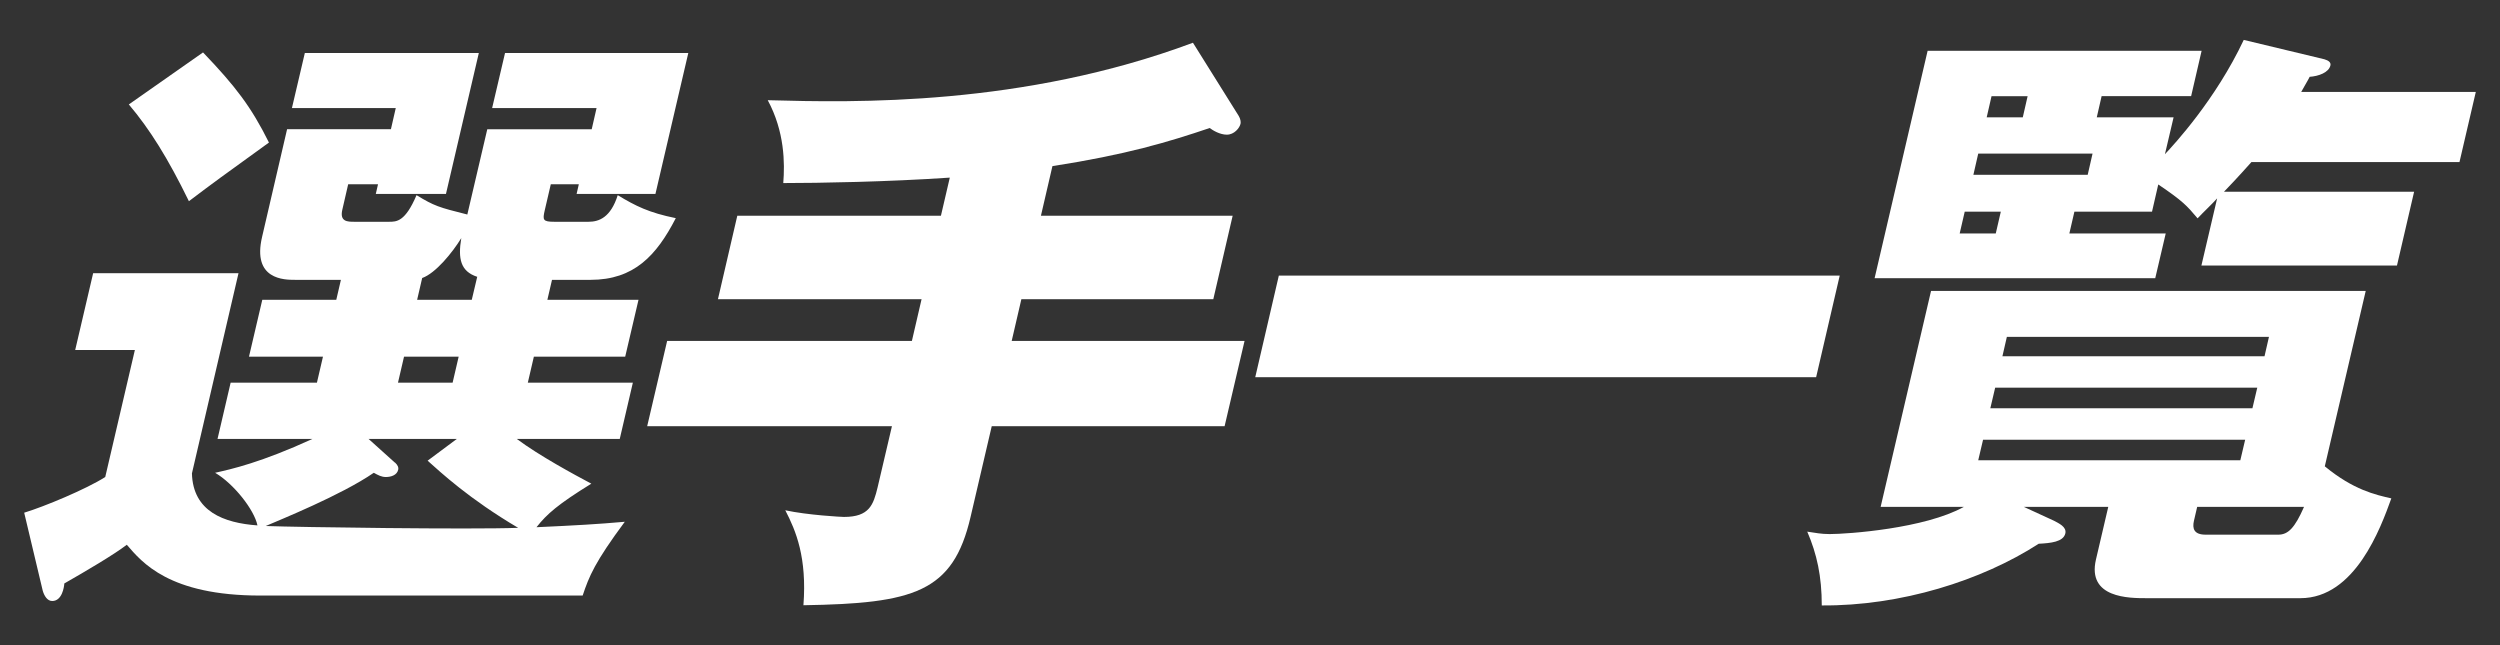
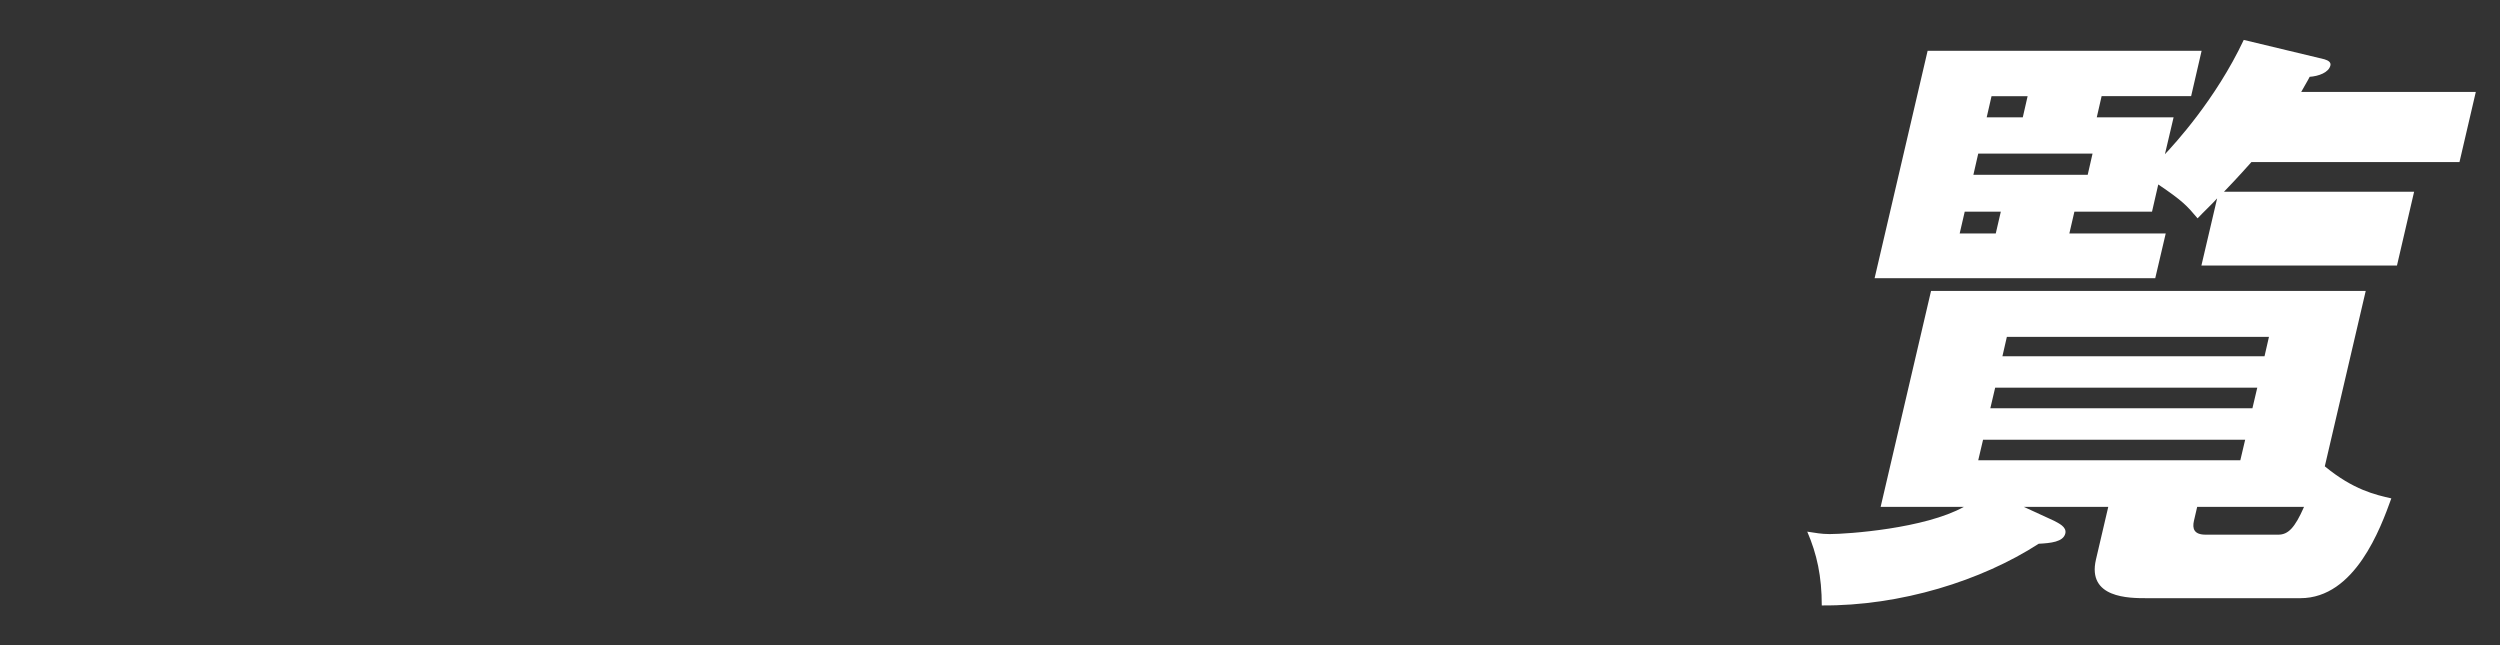
<svg xmlns="http://www.w3.org/2000/svg" id="_レイヤー_1" viewBox="0 0 124 32">
  <rect x="0" y="0" width="124" height="32" fill="#333333" stroke="none" />
  <defs>
    <style>.cls-1{fill:#fff;}.cls-2{isolation:isolate;}</style>
  </defs>
  <g class="cls-2">
    <g class="cls-2">
-       <path class="cls-1" d="m27.14,14.87h4.53l-.66,2.82h-4.53l-.3,1.29h5.21l-.65,2.79h-5.11c1.13.84,2.85,1.77,3.7,2.22-1.65,1.02-2.2,1.5-2.72,2.16,1.96-.09,3.02-.15,4.38-.27-1.49,2.01-1.77,2.7-2.09,3.66h-15.99c-4.53,0-5.87-1.65-6.62-2.52-.67.51-2,1.29-3.1,1.92-.01.18-.11.87-.6.87-.25,0-.4-.27-.47-.51l-.92-3.87c.99-.3,3.08-1.17,4.02-1.77l1.47-6.3h-2.96l.89-3.81h7.21l-2.31,9.93c.05,1.89,1.58,2.46,3.25,2.58-.16-.78-1.18-2.07-2.1-2.61.81-.18,2.28-.51,4.83-1.68h-4.71l.65-2.79h4.28l.3-1.29h-3.67l.66-2.82h3.67l.23-.99h-2.28c-.52,0-2.13,0-1.63-2.13l1.24-5.34h5.15l.24-1.05h-5.15l.64-2.73h8.63l-1.63,6.99h-3.48l.11-.48h-1.48l-.29,1.26c-.14.6.26.6.6.6h1.72c.37,0,.8,0,1.36-1.32.89.54,1.09.6,2.52.96l.99-4.23h5.18l.24-1.05h-5.18l.64-2.73h9.09l-1.63,6.99h-3.91l.11-.48h-1.39l-.3,1.29c-.11.48-.1.57.48.57h1.69c.52,0,1.1-.21,1.45-1.32.89.54,1.55.87,2.88,1.14-.96,1.86-2.07,3.06-4.23,3.06h-1.91l-.23.99ZM10.07,2.6c1.61,1.68,2.39,2.7,3.27,4.47-2.41,1.74-2.7,1.95-3.97,2.91-1.04-2.13-1.94-3.57-2.98-4.8l3.68-2.58Zm9.52,20.34c.13.12.19.24.16.36-.06.27-.36.36-.61.36-.22,0-.38-.09-.6-.21-1.61,1.11-4.67,2.34-5.36,2.64,1.59.06,10.22.18,12.52.09-2.44-1.44-3.85-2.76-4.49-3.33l1.45-1.08h-4.38l1.3,1.17Zm3.16-5.25h-2.71l-.3,1.29h2.71l.3-1.29Zm.92-3.96c-.83-.27-.96-.9-.79-1.92-.44.72-1.27,1.74-1.94,1.98l-.25,1.08h2.71l.27-1.14Z" />
-       <path class="cls-1" d="m51.62,10.7h9.52l-.96,4.14h-9.52l-.48,2.07h11.55l-.99,4.23h-11.55l-1.05,4.5c-.87,3.75-2.82,4.29-8.29,4.38.18-2.37-.37-3.69-.9-4.71,1.11.24,2.79.33,2.91.33,1.26,0,1.46-.6,1.67-1.47l.71-3.03h-12.14l.99-4.23h12.14l.48-2.07h-10.1l.96-4.14h10.1l.44-1.89c-3.07.21-6.5.27-8.26.27.08-.99.07-2.55-.77-4.11,4.32.12,12.65.3,21.09-2.85l2.27,3.63c.09.15.11.3.09.39-.05.21-.31.54-.68.54-.34,0-.69-.21-.85-.33-2.04.69-4.13,1.32-7.8,1.89l-.57,2.46Z" />
-       <path class="cls-1" d="m91.25,13.67l-1.17,5.04h-27.82l1.17-5.04h27.82Z" />
      <path class="cls-1" d="m106.47,29.67c-.86,0-2.96,0-2.51-1.92l.61-2.61h-4.19l1.5.69c.22.12.64.3.56.63-.1.42-.73.48-1.32.51-2.83,1.83-6.85,3.09-10.76,3.06,0-1.44-.24-2.55-.72-3.66.42.06.68.12,1.11.12.89,0,4.72-.27,6.66-1.35h-4.13l2.5-10.71h21.56l-2.03,8.7c1.42,1.17,2.51,1.41,3.3,1.59-.53,1.47-1.8,4.95-4.51,4.95h-7.64Zm1.34-23.85l-.43,1.83c.45-.48,2.51-2.7,3.91-5.67l4,.96c.2.06.33.15.3.3-.08.36-.59.54-1.03.57-.12.24-.31.54-.42.75h8.66l-.81,3.48h-10.32c-.25.27-.55.63-1.36,1.47h9.43l-.85,3.66h-9.7l.78-3.33c-.21.24-.72.72-.97.99-.53-.63-.75-.87-1.95-1.68l-.31,1.35h-3.85l-.25,1.08h4.78l-.52,2.22h-13.92l2.63-11.28h13.59l-.52,2.25h-4.44l-.24,1.05h3.85Zm-10.36,4.68l-.25,1.08h1.79l.25-1.08h-1.79Zm.67-2.88l-.24,1.05h5.67l.24-1.05h-5.67Zm.24,14.19l-.24,1.02h13l.24-1.02h-13Zm1.97-15.99l.24-1.05h-1.79l-.24,1.05h1.79Zm-1.37,13.41l-.24,1.02h13l.24-1.02h-13Zm13.36-1.56l.22-.96h-13l-.22.96h13Zm.68,8.85c.49,0,.82-.33,1.28-1.38h-5.3l-.16.69c-.09.39,0,.69.58.69h3.6Z" />
    </g>
  </g>
</svg>